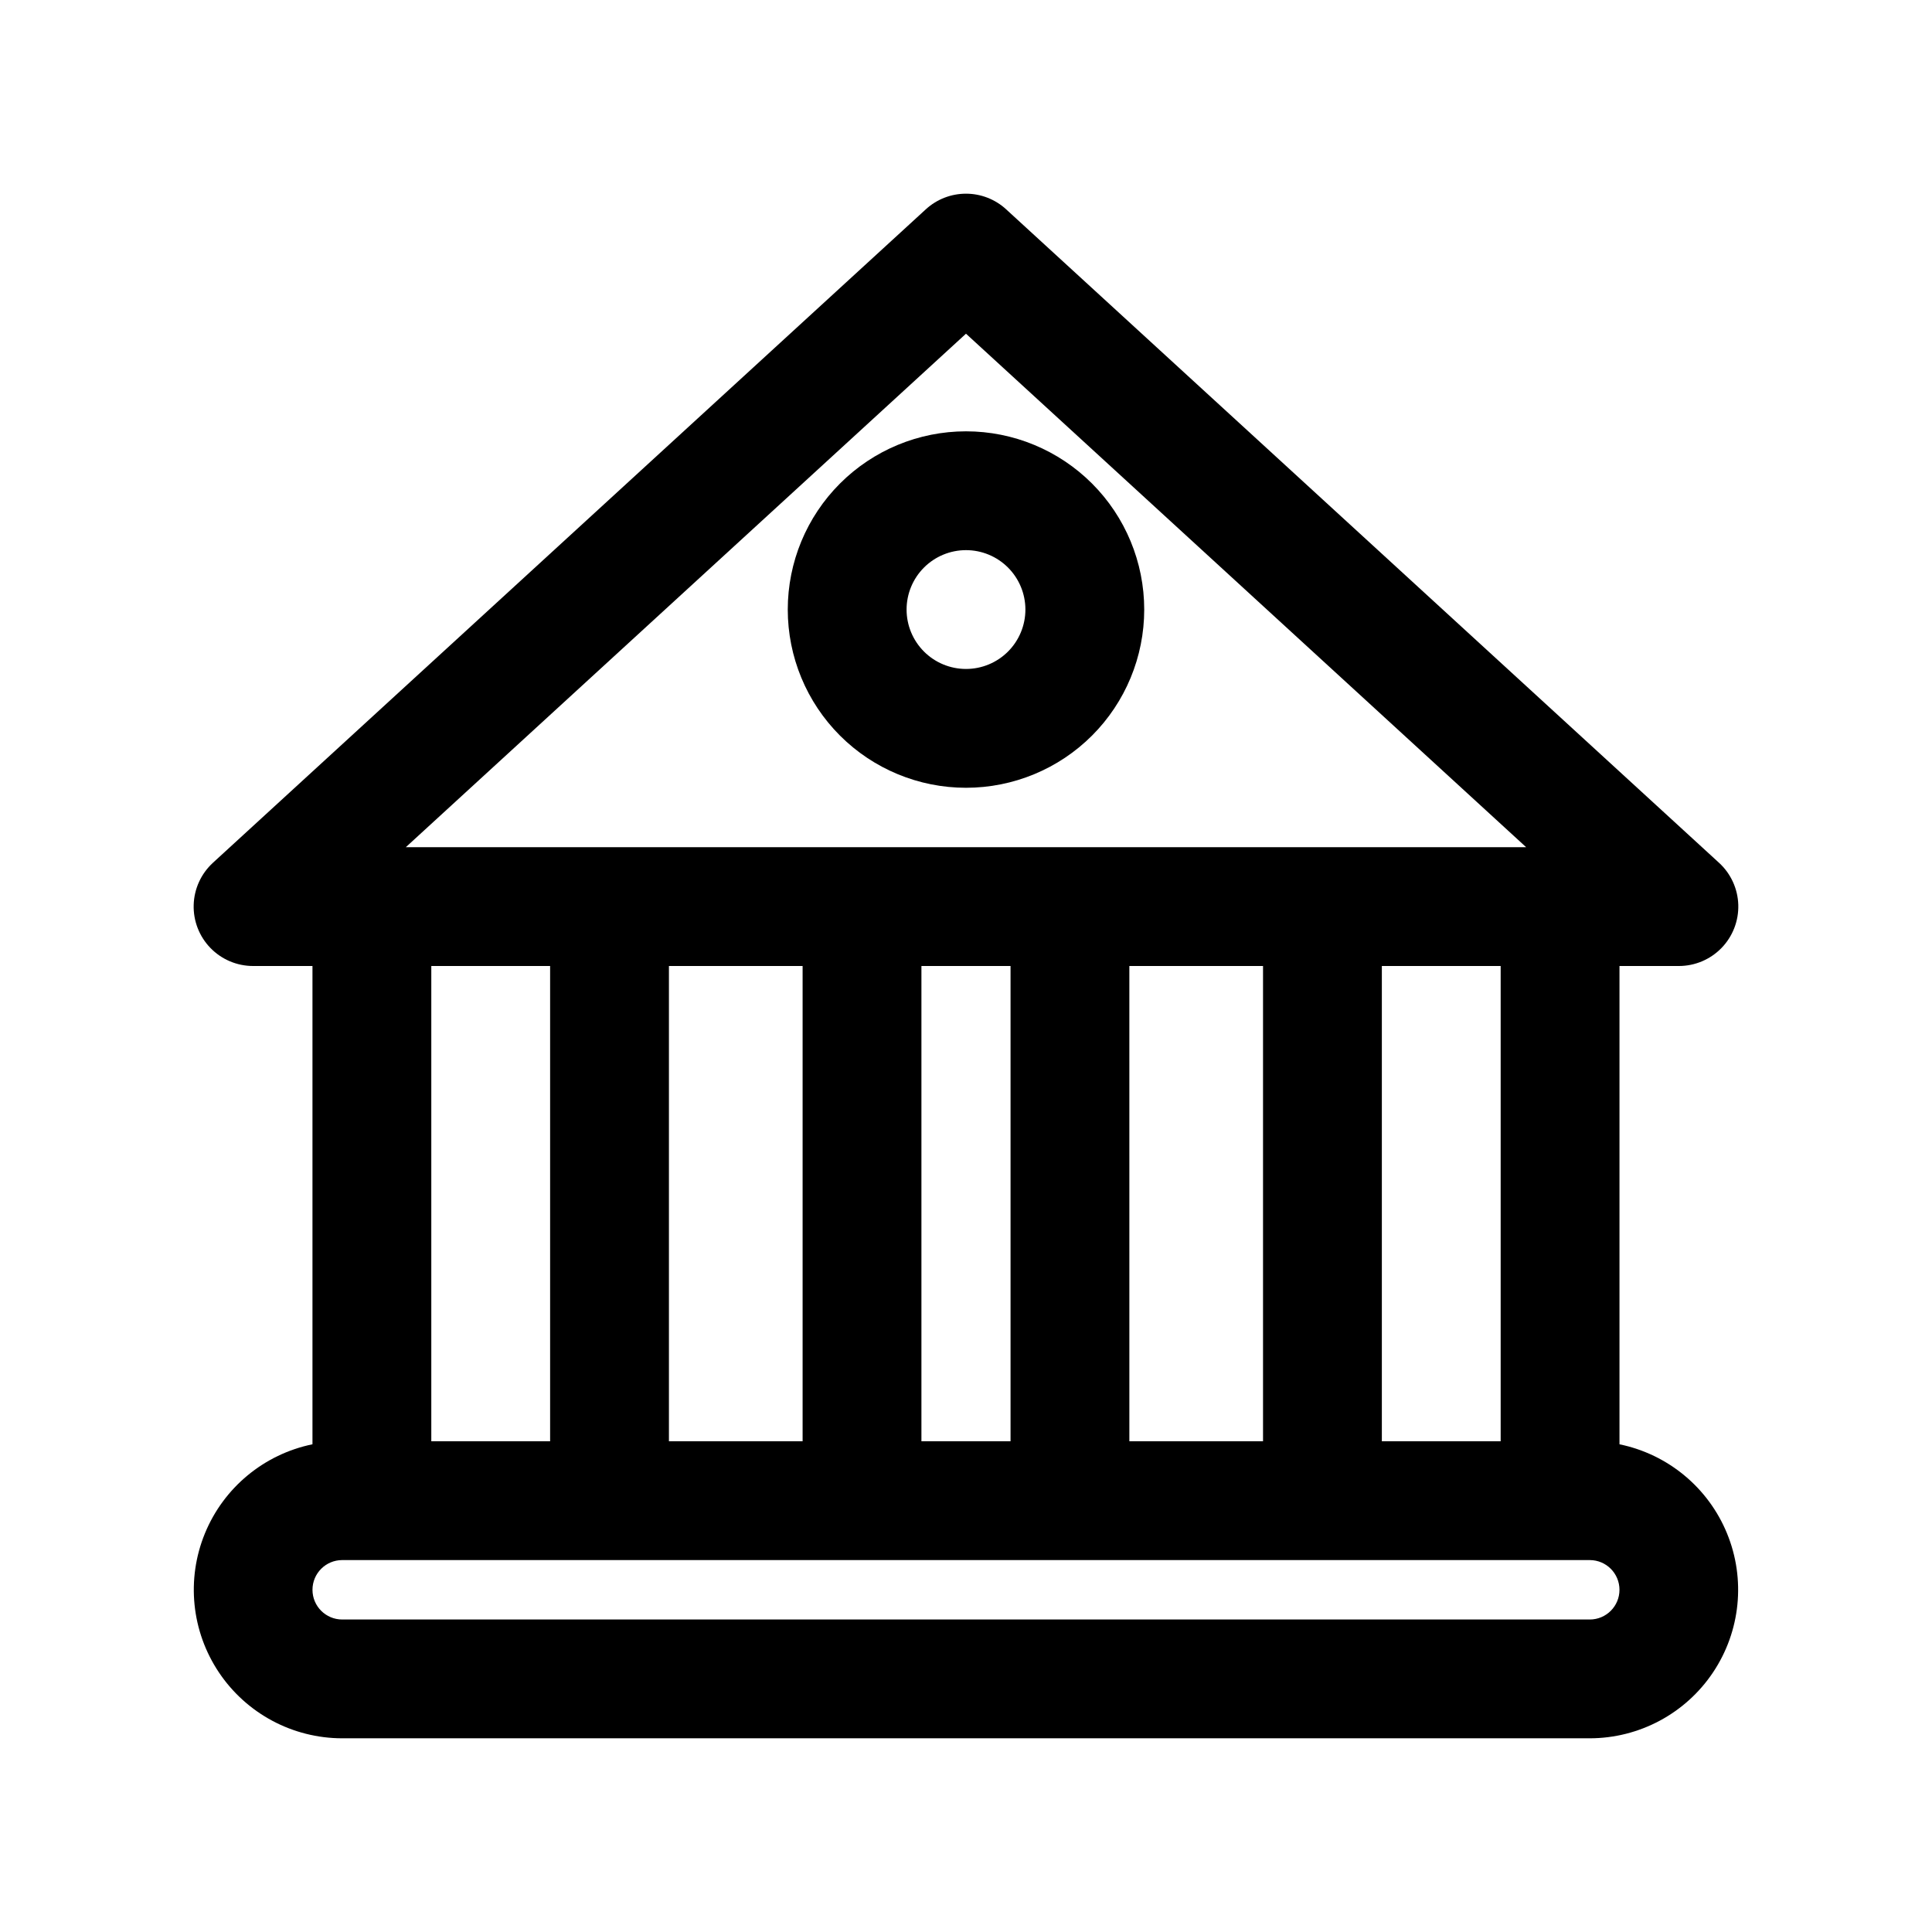
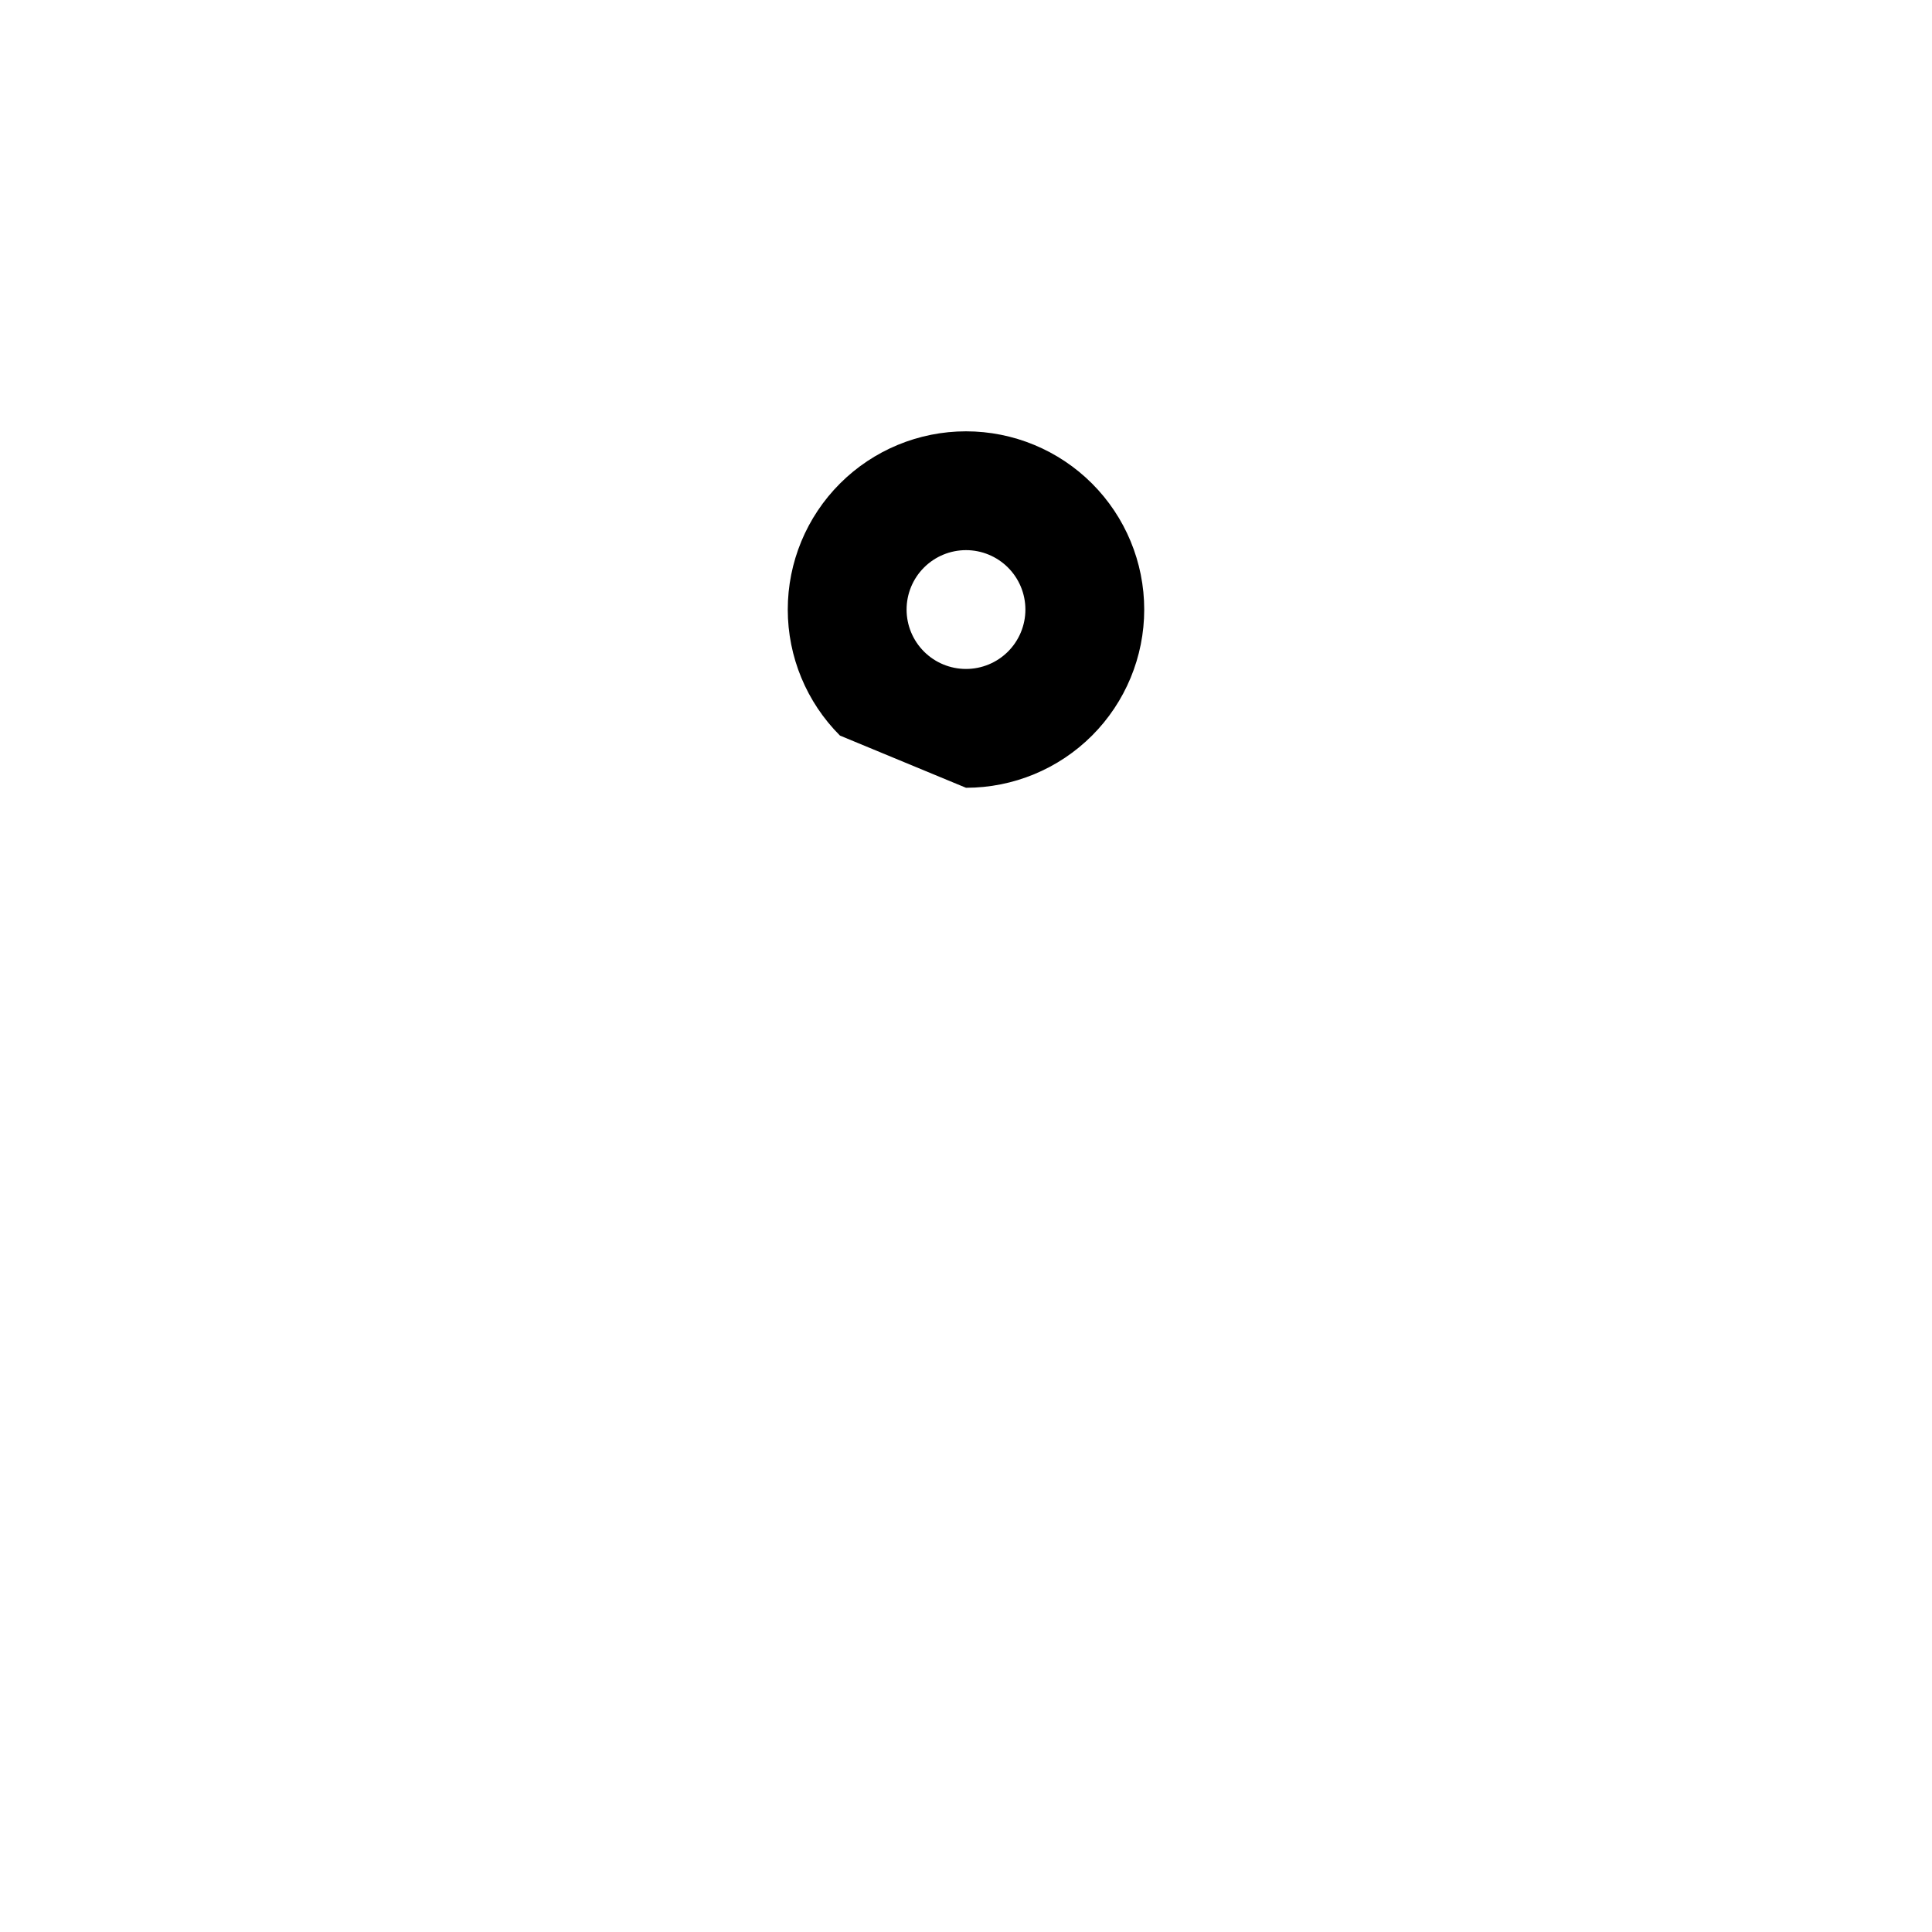
<svg xmlns="http://www.w3.org/2000/svg" fill="#000000" width="800px" height="800px" version="1.1" viewBox="144 144 512 512">
  <g>
-     <path d="m400 352.77c12.523 0 24.539-4.977 33.398-13.832 8.855-8.859 13.832-20.871 13.832-33.398s-4.977-24.543-13.832-33.398c-8.859-8.859-20.875-13.836-33.398-13.836-12.527 0-24.543 4.977-33.398 13.836-8.859 8.855-13.836 20.871-13.836 33.398s4.977 24.539 13.836 33.398c8.855 8.855 20.871 13.832 33.398 13.832zm0-62.977c4.176 0 8.18 1.66 11.133 4.613 2.949 2.953 4.609 6.957 4.609 11.133 0 4.176-1.66 8.18-4.609 11.133-2.953 2.953-6.957 4.609-11.133 4.609s-8.18-1.656-11.133-4.609c-2.953-2.953-4.613-6.957-4.613-11.133 0-4.176 1.66-8.18 4.613-11.133 2.953-2.953 6.957-4.613 11.133-4.613z" />
-     <path d="m573.18 526.75v-126.75h15.742c4.254 0 8.328-1.723 11.293-4.773 2.965-3.051 4.57-7.172 4.449-11.426-0.125-4.254-1.961-8.273-5.098-11.148l-188.93-173.18v-0.004c-2.902-2.664-6.699-4.141-10.641-4.141s-7.742 1.477-10.645 4.141l-188.93 173.18v0.004c-3.133 2.875-4.973 6.894-5.094 11.148-0.125 4.254 1.48 8.375 4.445 11.426 2.965 3.051 7.039 4.773 11.293 4.773h15.742v126.75c-12.844 2.637-23.535 11.496-28.508 23.629-4.973 12.133-3.578 25.945 3.723 36.84 7.301 10.895 19.547 17.438 32.66 17.449h330.62c13.113-0.012 25.359-6.555 32.656-17.449 7.301-10.895 8.699-24.707 3.723-36.84-4.973-12.133-15.664-20.992-28.508-23.629zm-31.488-0.805h-31.488v-125.95h31.488zm-98.398 0-0.004-125.95h35.426v125.95zm-122.02 0v-125.95h35.426v125.95zm66.914-125.95h23.617v125.95h-23.617zm11.809-167.56 148.45 136.08h-296.9zm-110.21 167.57v125.95l-31.488-0.004v-125.95zm275.52 173.18h-330.62c-4.348 0-7.875-3.523-7.875-7.871s3.527-7.875 7.875-7.875h330.62c4.348 0 7.871 3.527 7.871 7.875s-3.523 7.871-7.871 7.871z" />
+     <path d="m400 352.77c12.523 0 24.539-4.977 33.398-13.832 8.855-8.859 13.832-20.871 13.832-33.398s-4.977-24.543-13.832-33.398c-8.859-8.859-20.875-13.836-33.398-13.836-12.527 0-24.543 4.977-33.398 13.836-8.859 8.855-13.836 20.871-13.836 33.398s4.977 24.539 13.836 33.398zm0-62.977c4.176 0 8.18 1.66 11.133 4.613 2.949 2.953 4.609 6.957 4.609 11.133 0 4.176-1.66 8.18-4.609 11.133-2.953 2.953-6.957 4.609-11.133 4.609s-8.18-1.656-11.133-4.609c-2.953-2.953-4.613-6.957-4.613-11.133 0-4.176 1.66-8.18 4.613-11.133 2.953-2.953 6.957-4.613 11.133-4.613z" />
  </g>
</svg>